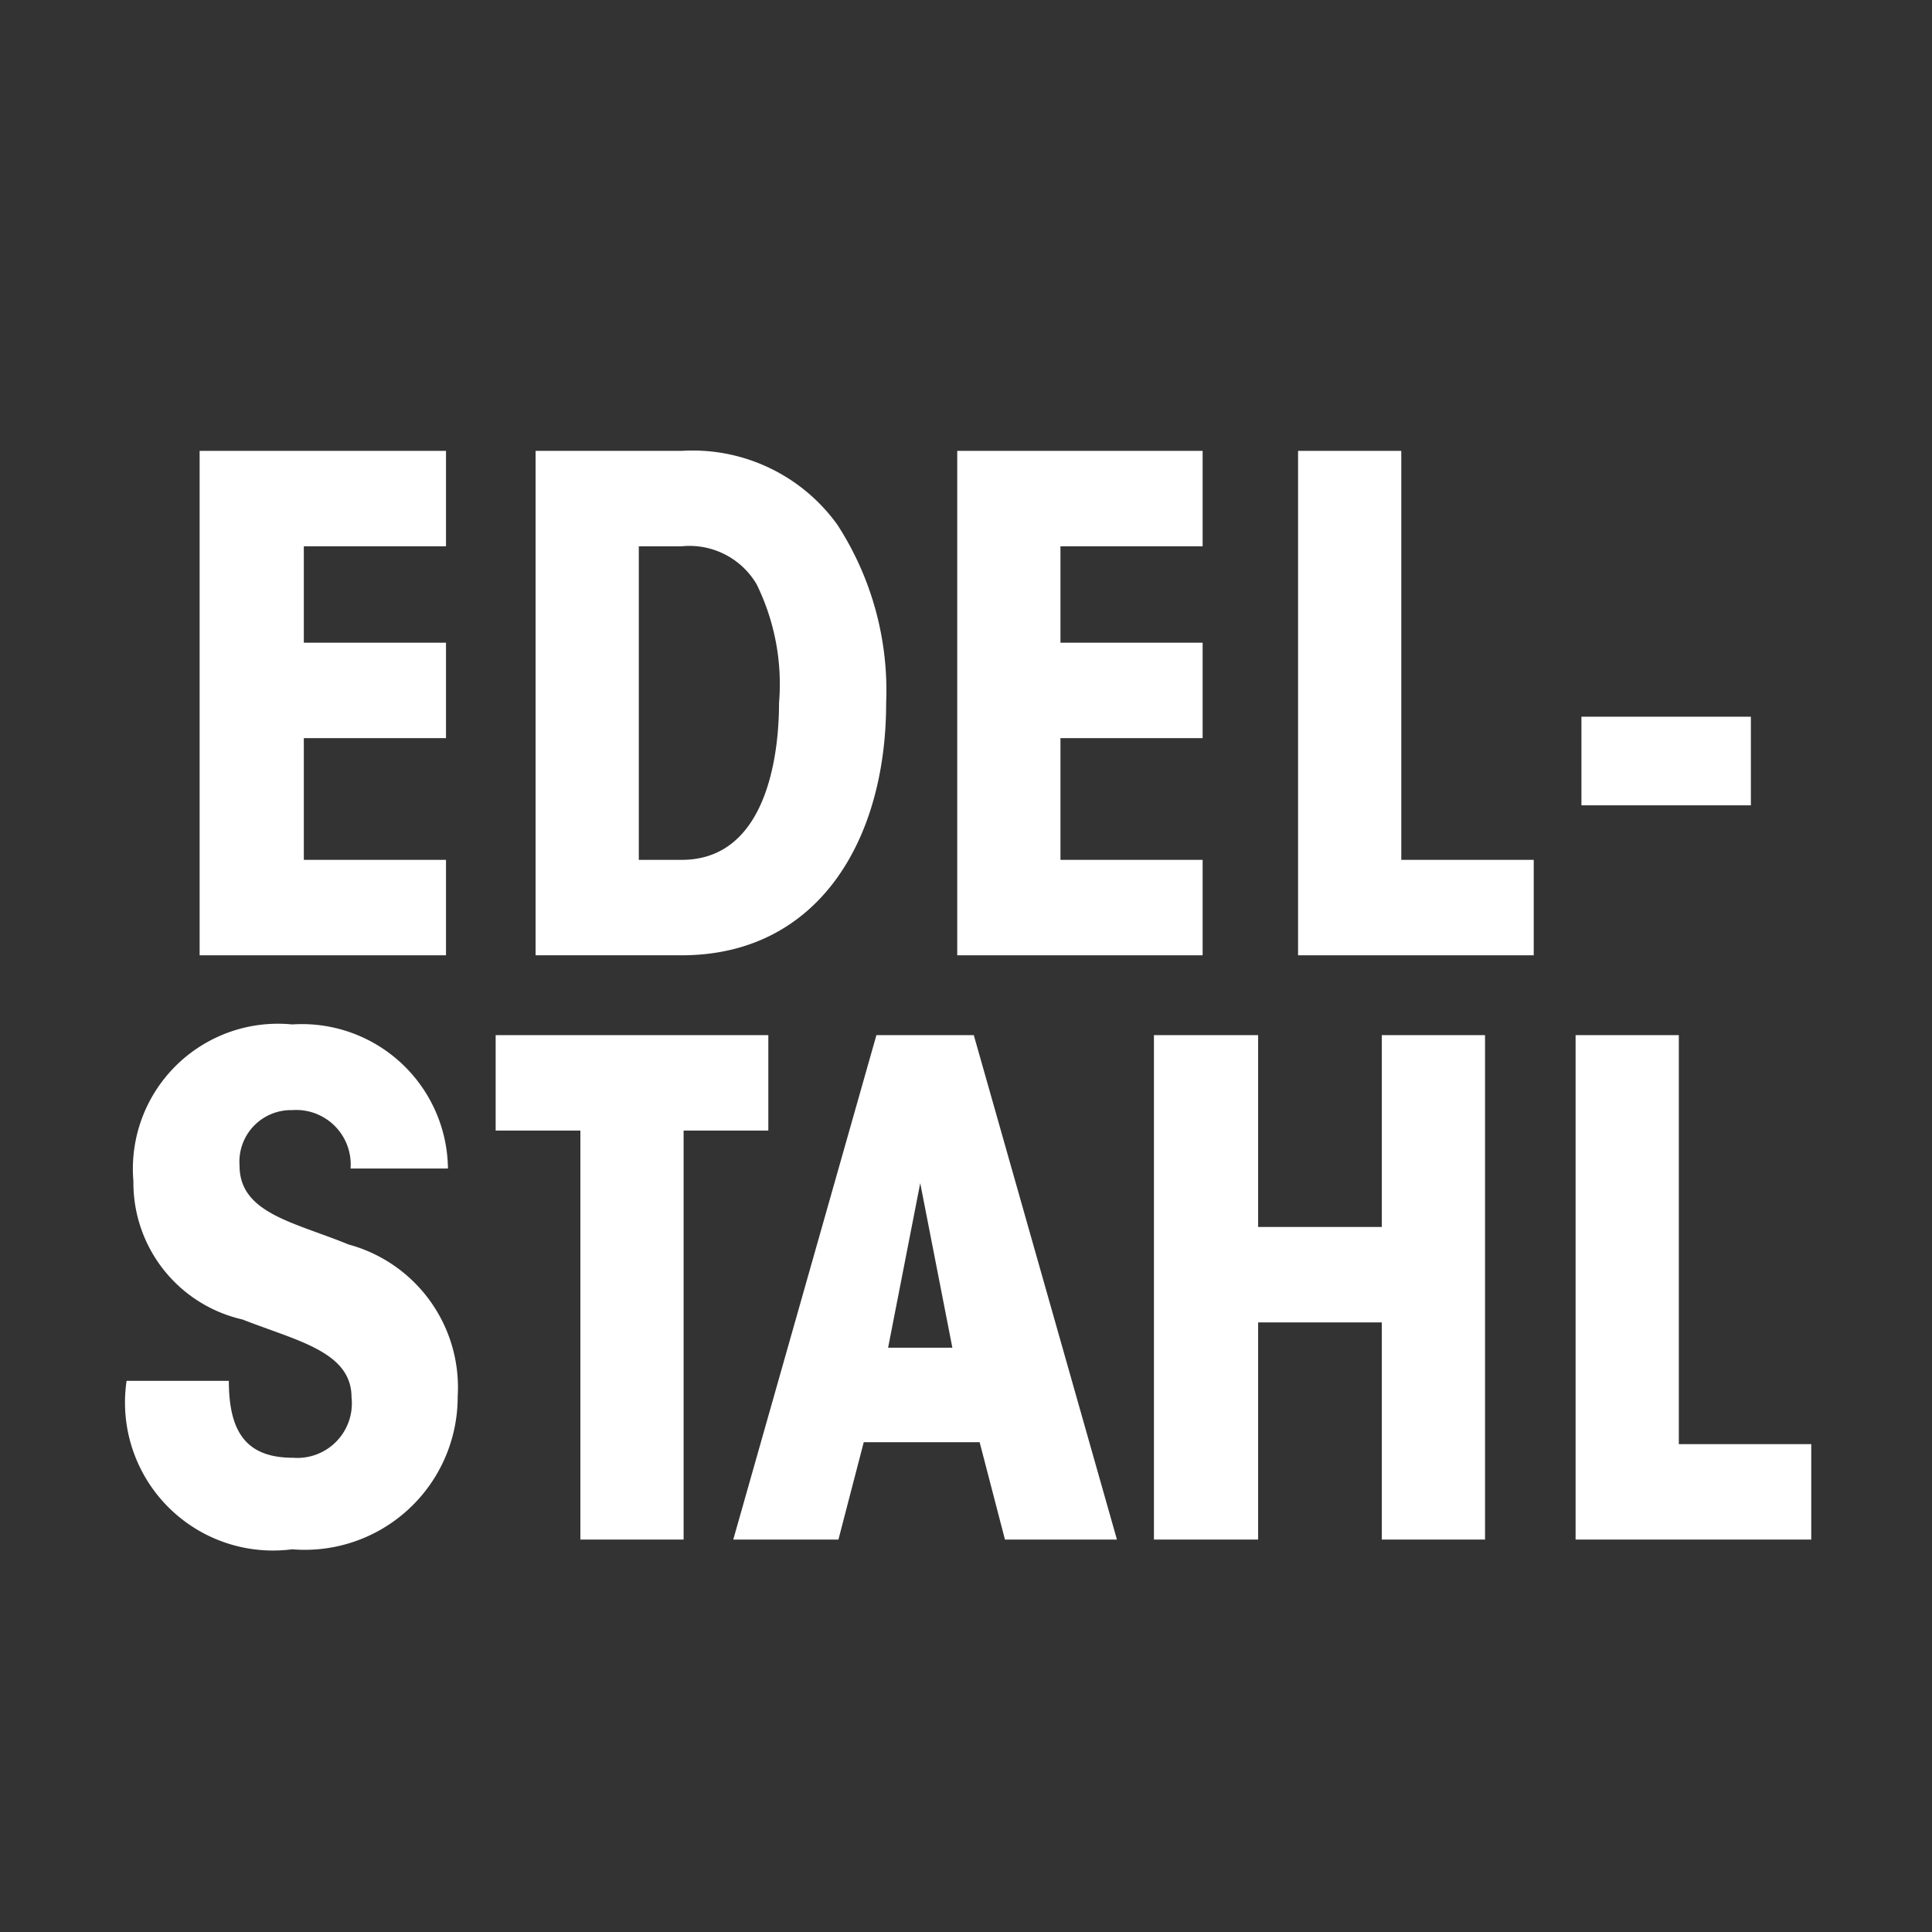
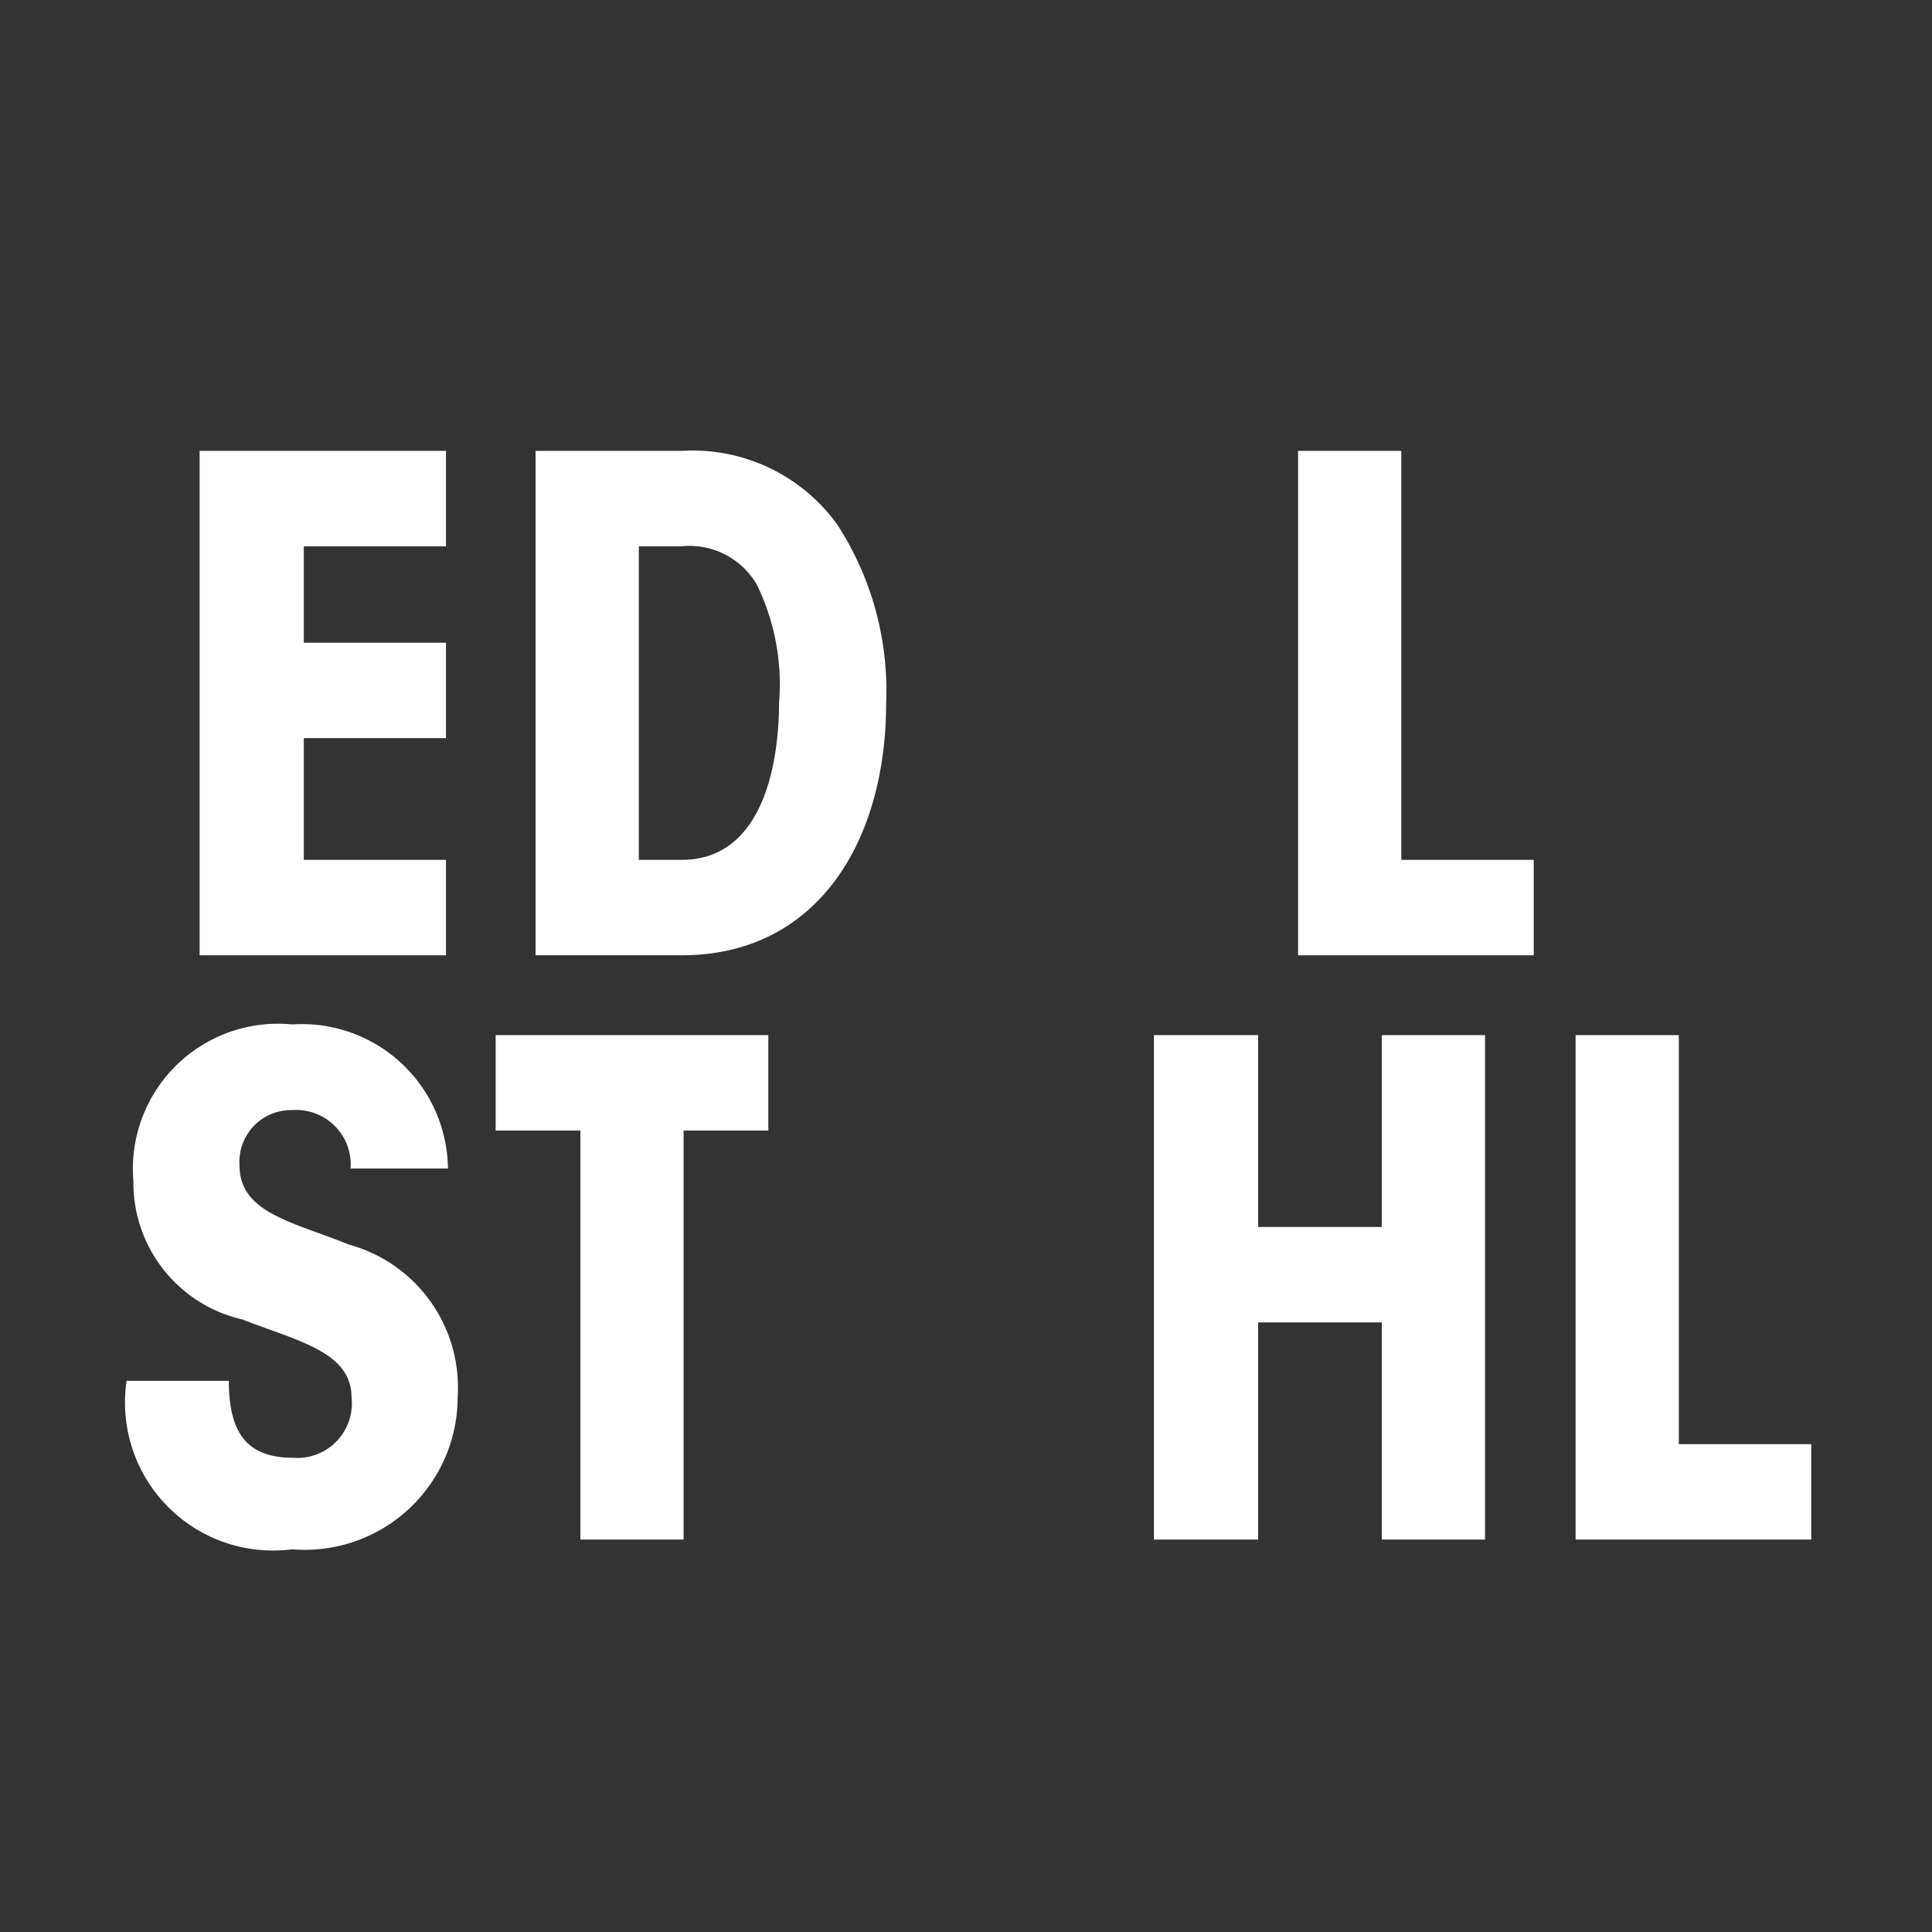
<svg xmlns="http://www.w3.org/2000/svg" id="Calque_2" data-name="Calque 2" viewBox="0 0 19.84 19.84">
  <rect x="0" y="0" width="19.84" height="19.84" fill="#333333" stroke="none" />
  <defs>
    <style>.cls-1{fill:#fff;}.cls-2{fill:none;}</style>
  </defs>
  <polygon class="cls-1" points="2.05 4.63 4.58 4.63 4.58 5.61 3.12 5.61 3.12 6.6 4.58 6.6 4.58 7.58 3.12 7.58 3.12 8.83 4.58 8.83 4.58 9.81 2.05 9.81 2.05 4.63" />
  <path class="cls-1" d="M5.5,4.63H7a1.83,1.83,0,0,1,1.6.76A3.13,3.13,0,0,1,9.1,7.22C9.1,8.63,8.4,9.81,7,9.81H5.5Zm1.06,4.2H7c.87,0,1-1.07,1-1.61A2.33,2.33,0,0,0,7.77,6,.8.8,0,0,0,7,5.61H6.56Z" transform="translate(0)" />
-   <polygon class="cls-1" points="9.83 4.63 12.35 4.63 12.35 5.61 10.89 5.61 10.89 6.6 12.35 6.6 12.35 7.58 10.89 7.58 10.89 8.83 12.35 8.83 12.35 9.81 9.83 9.81 9.83 4.63" />
  <polygon class="cls-1" points="13.33 4.63 14.39 4.63 14.39 8.83 15.75 8.83 15.75 9.81 13.33 9.81 13.33 4.63" />
-   <rect class="cls-1" x="16.24" y="7.36" width="1.74" height="0.91" />
  <path class="cls-1" d="M2.35,14.18c0,.54.19.79.66.79a.56.56,0,0,0,.6-.62c0-.47-.56-.58-1.12-.8a1.44,1.44,0,0,1-1.12-1.42A1.49,1.49,0,0,1,3,10.52,1.5,1.5,0,0,1,4.6,12h-1A.56.56,0,0,0,3,11.4a.53.53,0,0,0-.54.57c0,.49.56.58,1.12.81A1.52,1.52,0,0,1,4.7,14.34,1.57,1.57,0,0,1,3,15.91a1.52,1.52,0,0,1-1.7-1.73Z" transform="translate(0)" />
  <polygon class="cls-1" points="5.96 11.61 5.09 11.61 5.09 10.63 7.89 10.63 7.89 11.61 7.02 11.61 7.02 15.81 5.96 15.81 5.96 11.61" />
-   <path class="cls-1" d="M8.61,15.81H7.53L9,10.63h1l1.47,5.18H10.32l-.26-1H8.87Zm.84-3.66-.33,1.69h.66Z" transform="translate(0)" />
  <polygon class="cls-1" points="11.85 15.81 11.85 10.63 12.92 10.63 12.92 12.6 14.19 12.6 14.19 10.63 15.25 10.63 15.25 15.81 14.19 15.81 14.19 13.58 12.92 13.58 12.92 15.81 11.85 15.81" />
  <polygon class="cls-1" points="16.18 10.63 17.24 10.63 17.24 14.83 18.6 14.83 18.6 15.81 16.18 15.81 16.18 10.63" />
  <rect class="cls-2" width="19.84" height="19.84" />
</svg>